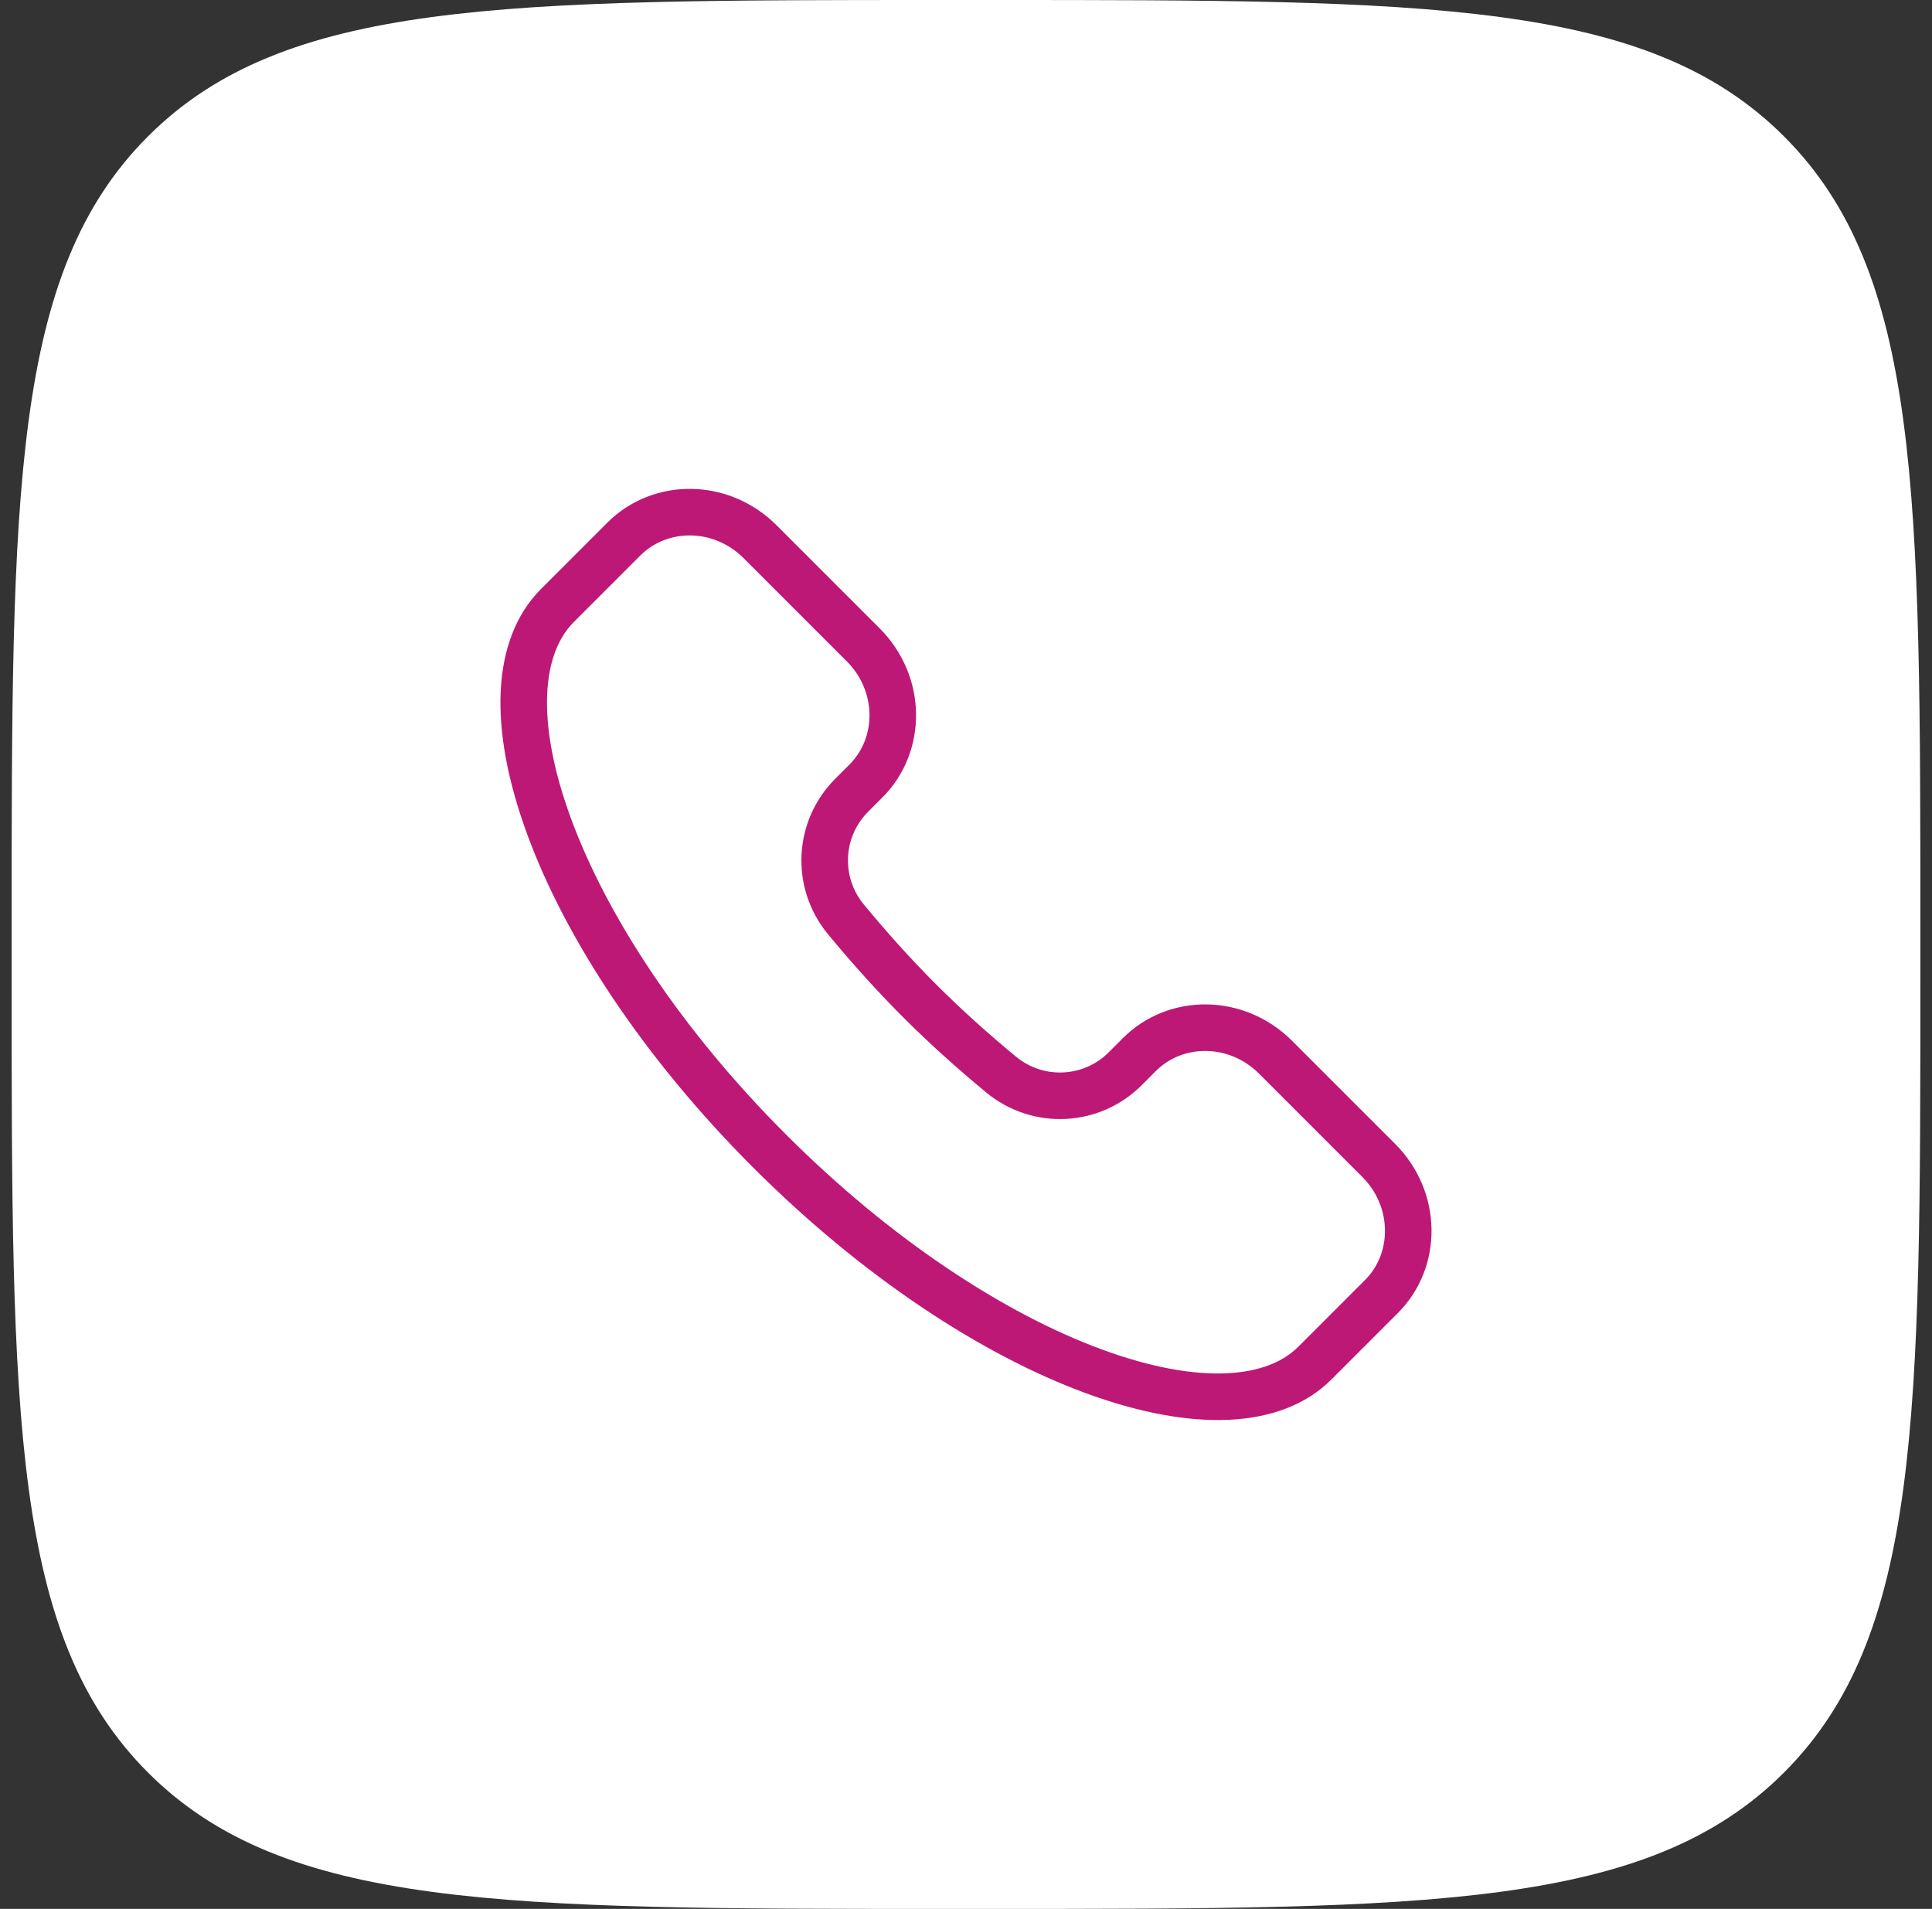
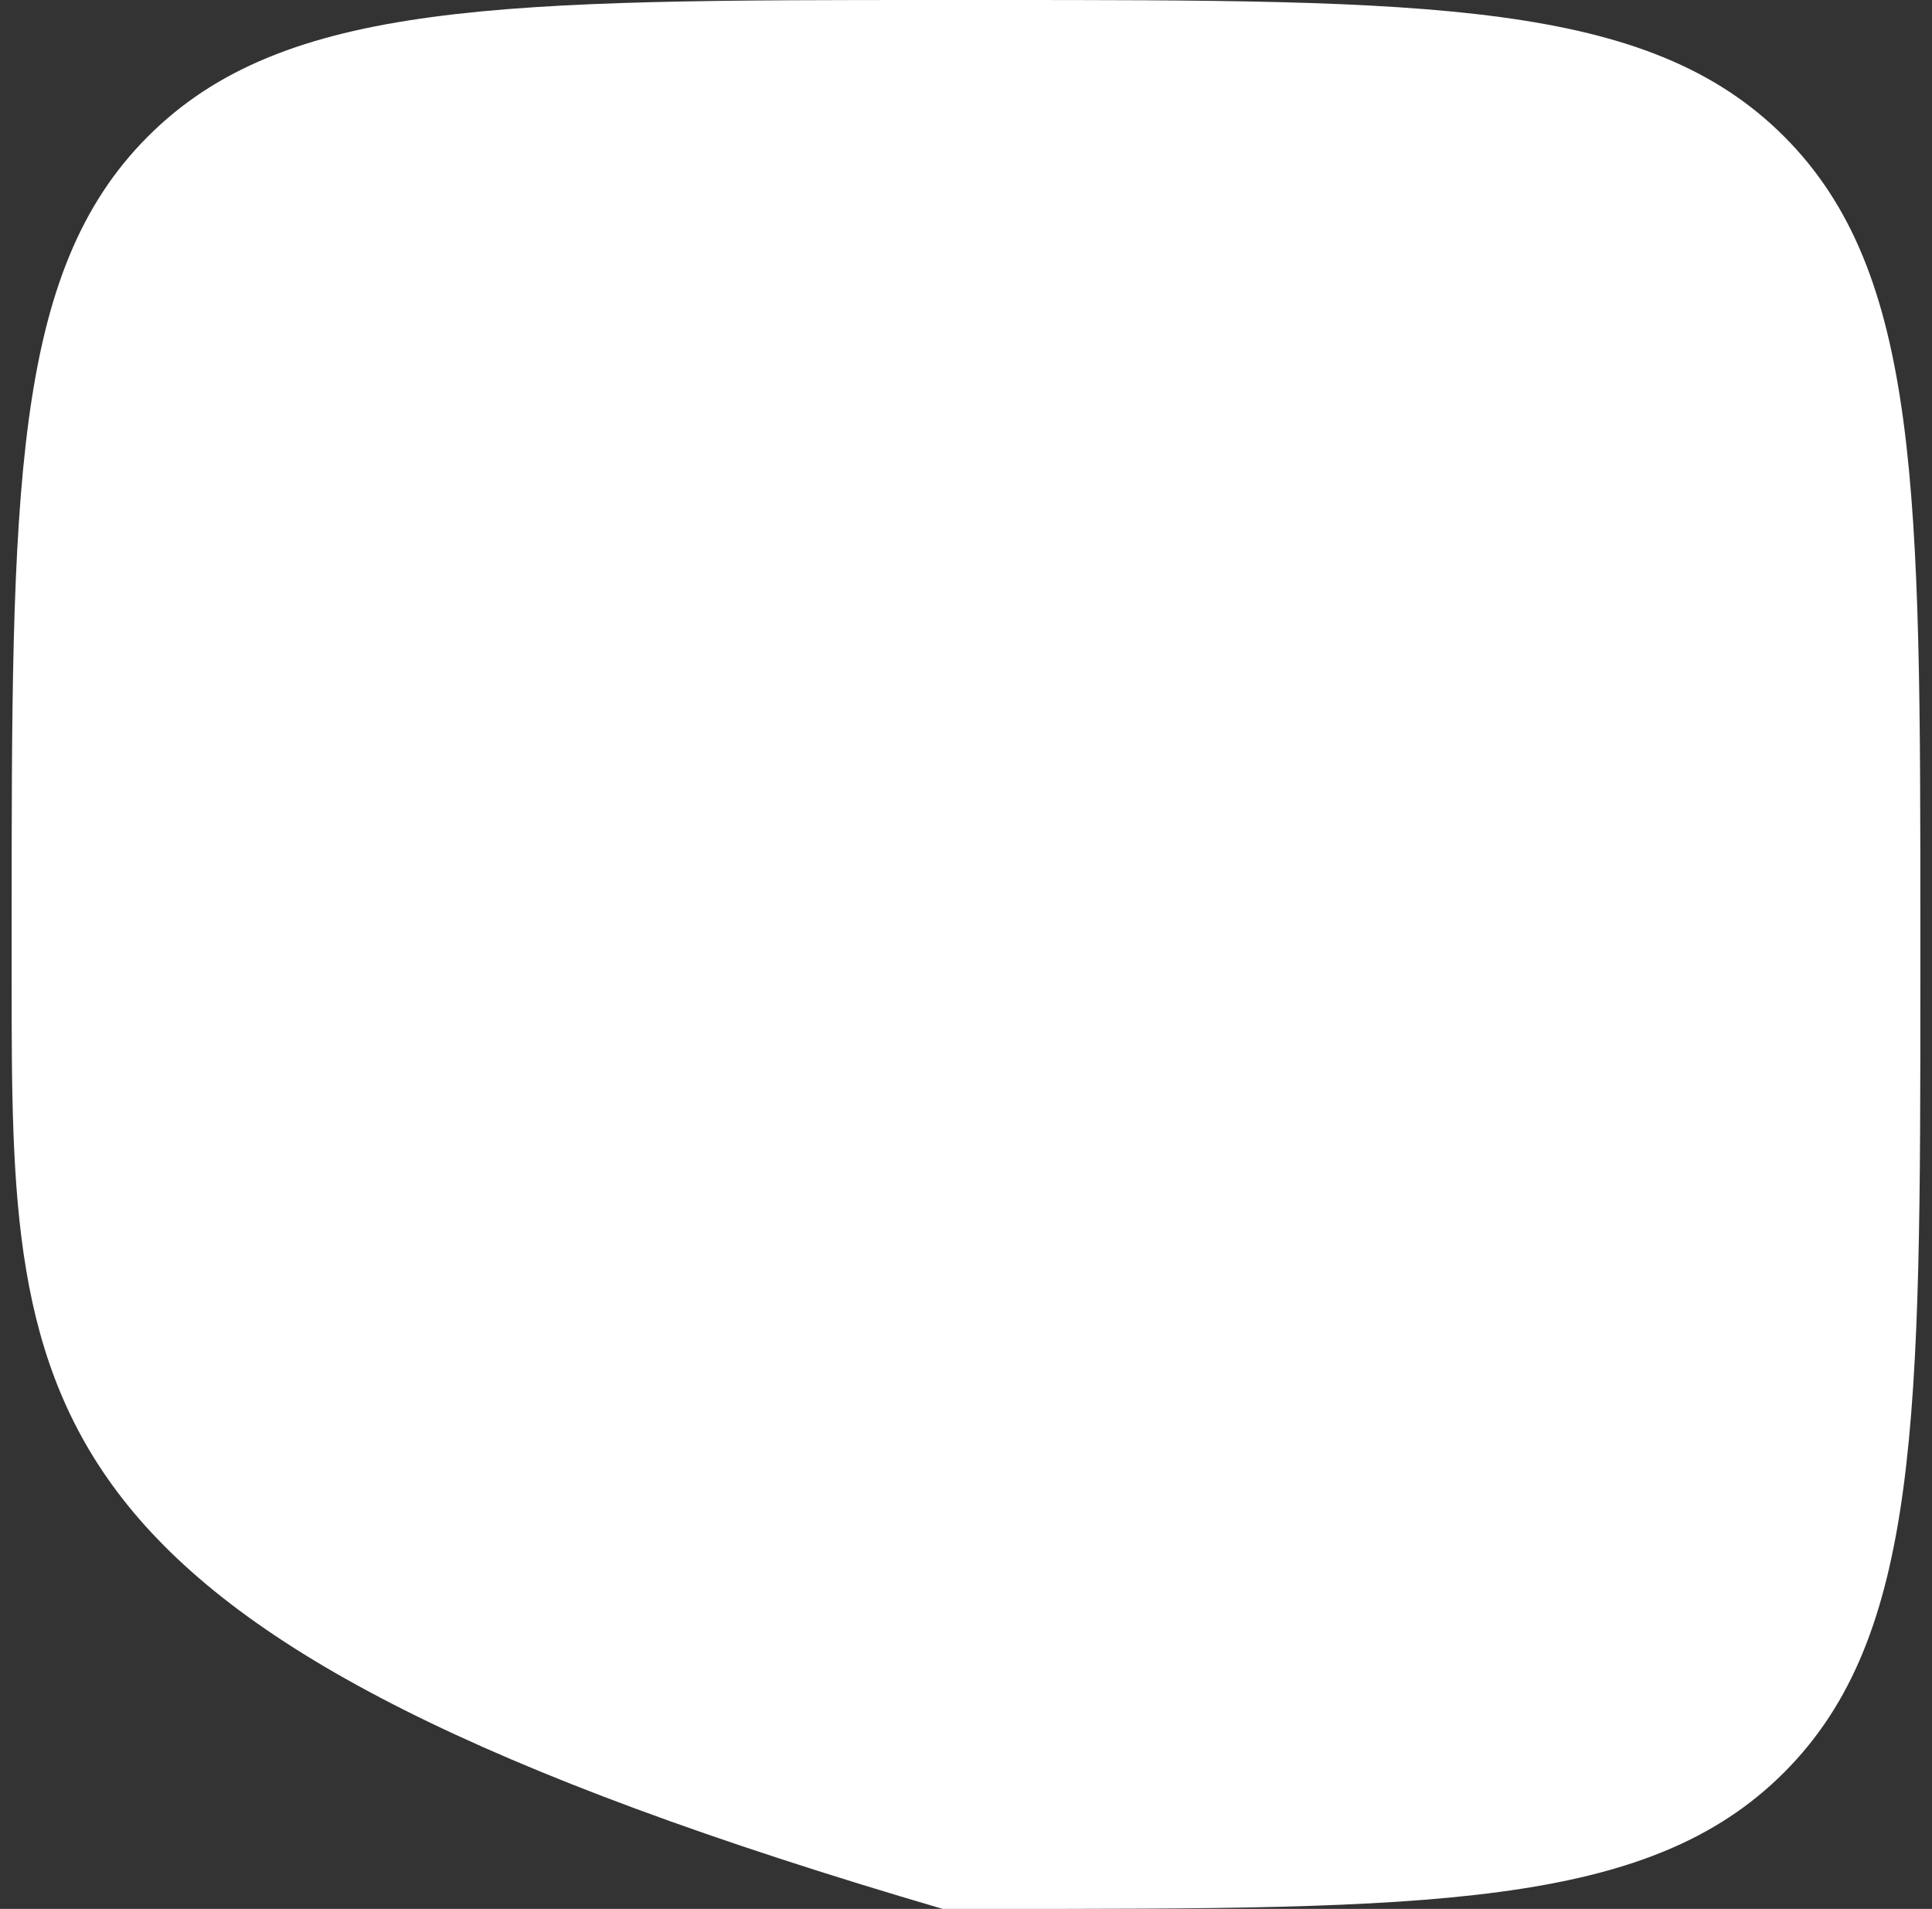
<svg xmlns="http://www.w3.org/2000/svg" width="83" height="82" viewBox="0 0 83 82" fill="none">
  <rect x="0" y="0" width="83" height="82" fill="#333333" stroke="none" />
-   <path d="M0.5 40C0.5 21.144 0.5 11.716 6.358 5.858C12.216 0 21.644 0 40.5 0H42.5C61.356 0 70.784 0 76.642 5.858C82.5 11.716 82.5 21.144 82.5 40V42C82.5 60.856 82.5 70.284 76.642 76.142C70.784 82 61.356 82 42.5 82H40.5C21.644 82 12.216 82 6.358 76.142C0.5 70.284 0.5 60.856 0.5 42V40Z" fill="white" />
-   <path d="M56.486 58.556C54.756 60.286 51.422 60.532 47.005 58.912C42.674 57.323 37.668 54.051 33.059 49.441C28.449 44.832 25.177 39.826 23.588 35.495C21.968 31.078 22.213 27.744 23.944 26.014L26.804 23.154C28.366 21.592 30.985 21.601 32.655 23.271L37.084 27.7C38.753 29.369 38.763 31.988 37.2 33.551L36.586 34.165C35.158 35.593 35.022 37.894 36.342 39.494C37.315 40.672 38.366 41.849 39.508 42.992C40.651 44.134 41.828 45.185 43.006 46.158C44.606 47.478 46.907 47.342 48.335 45.914L48.949 45.3C50.511 43.737 53.131 43.747 54.8 45.416L59.229 49.845C60.899 51.515 60.908 54.134 59.346 55.696L56.486 58.556Z" stroke="#BD1876" stroke-width="2" />
+   <path d="M0.5 40C0.5 21.144 0.5 11.716 6.358 5.858C12.216 0 21.644 0 40.5 0H42.5C61.356 0 70.784 0 76.642 5.858C82.5 11.716 82.5 21.144 82.5 40V42C82.5 60.856 82.5 70.284 76.642 76.142C70.784 82 61.356 82 42.5 82H40.5C0.5 70.284 0.5 60.856 0.5 42V40Z" fill="white" />
</svg>